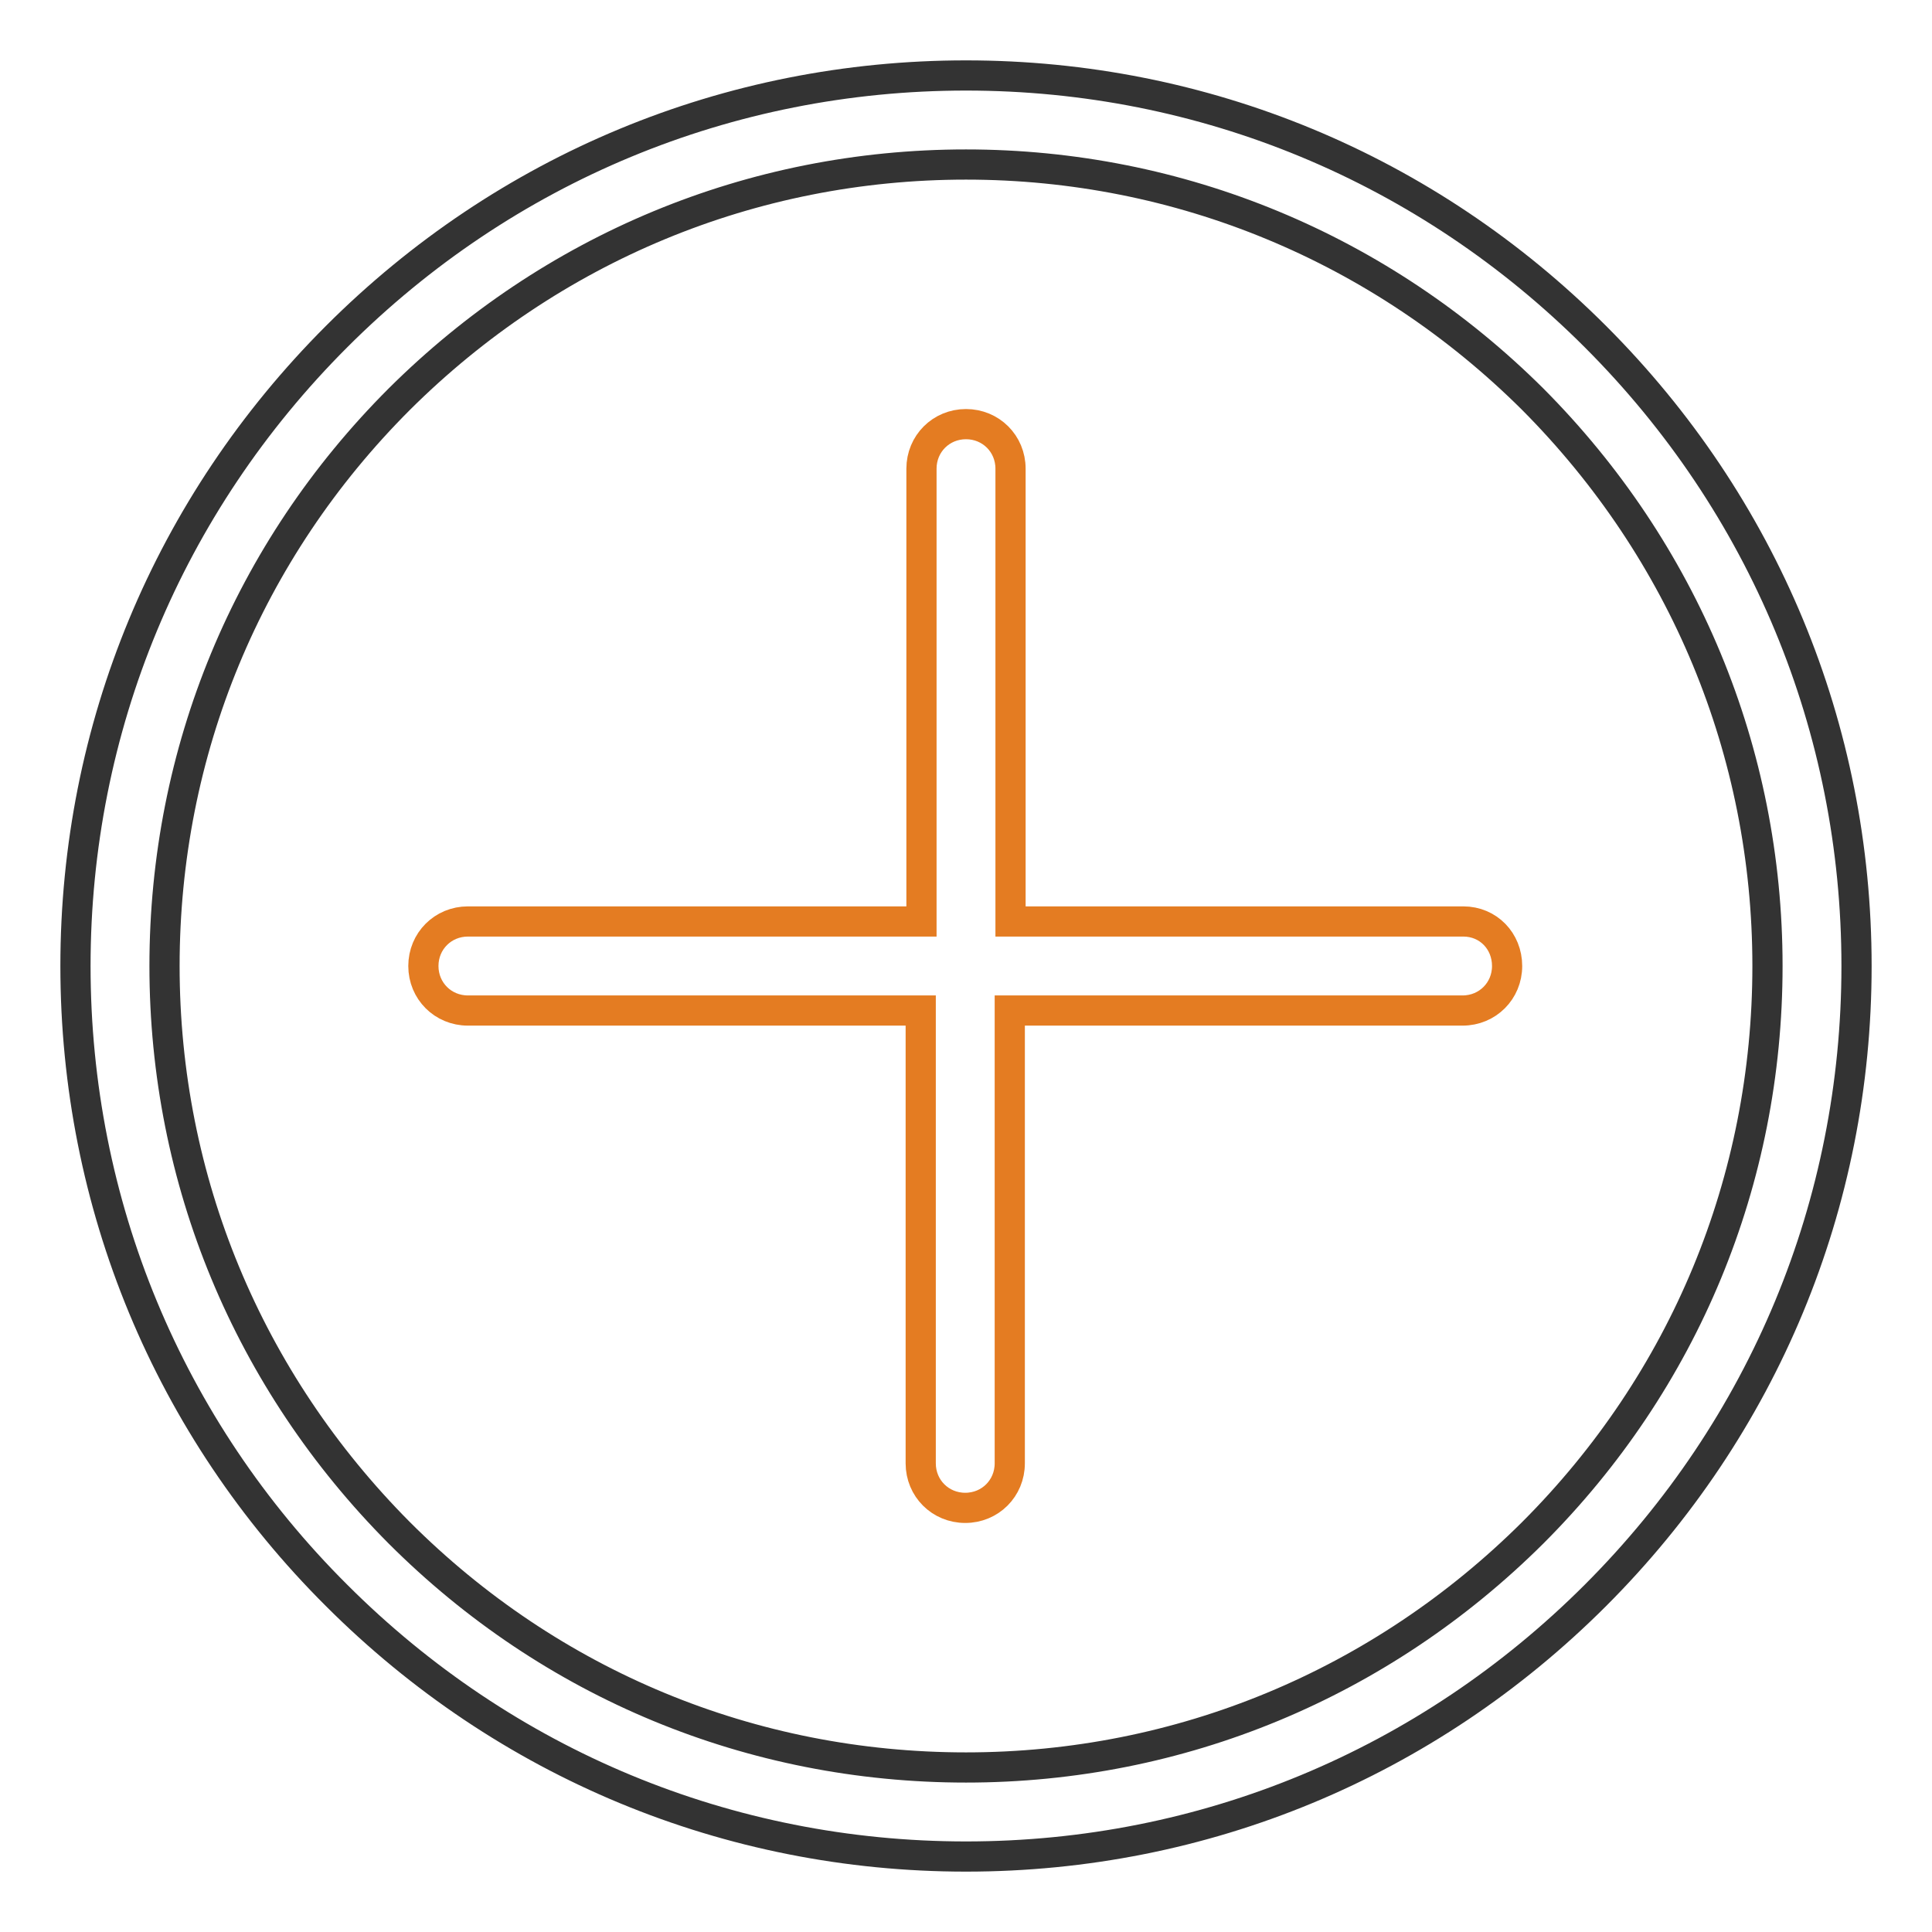
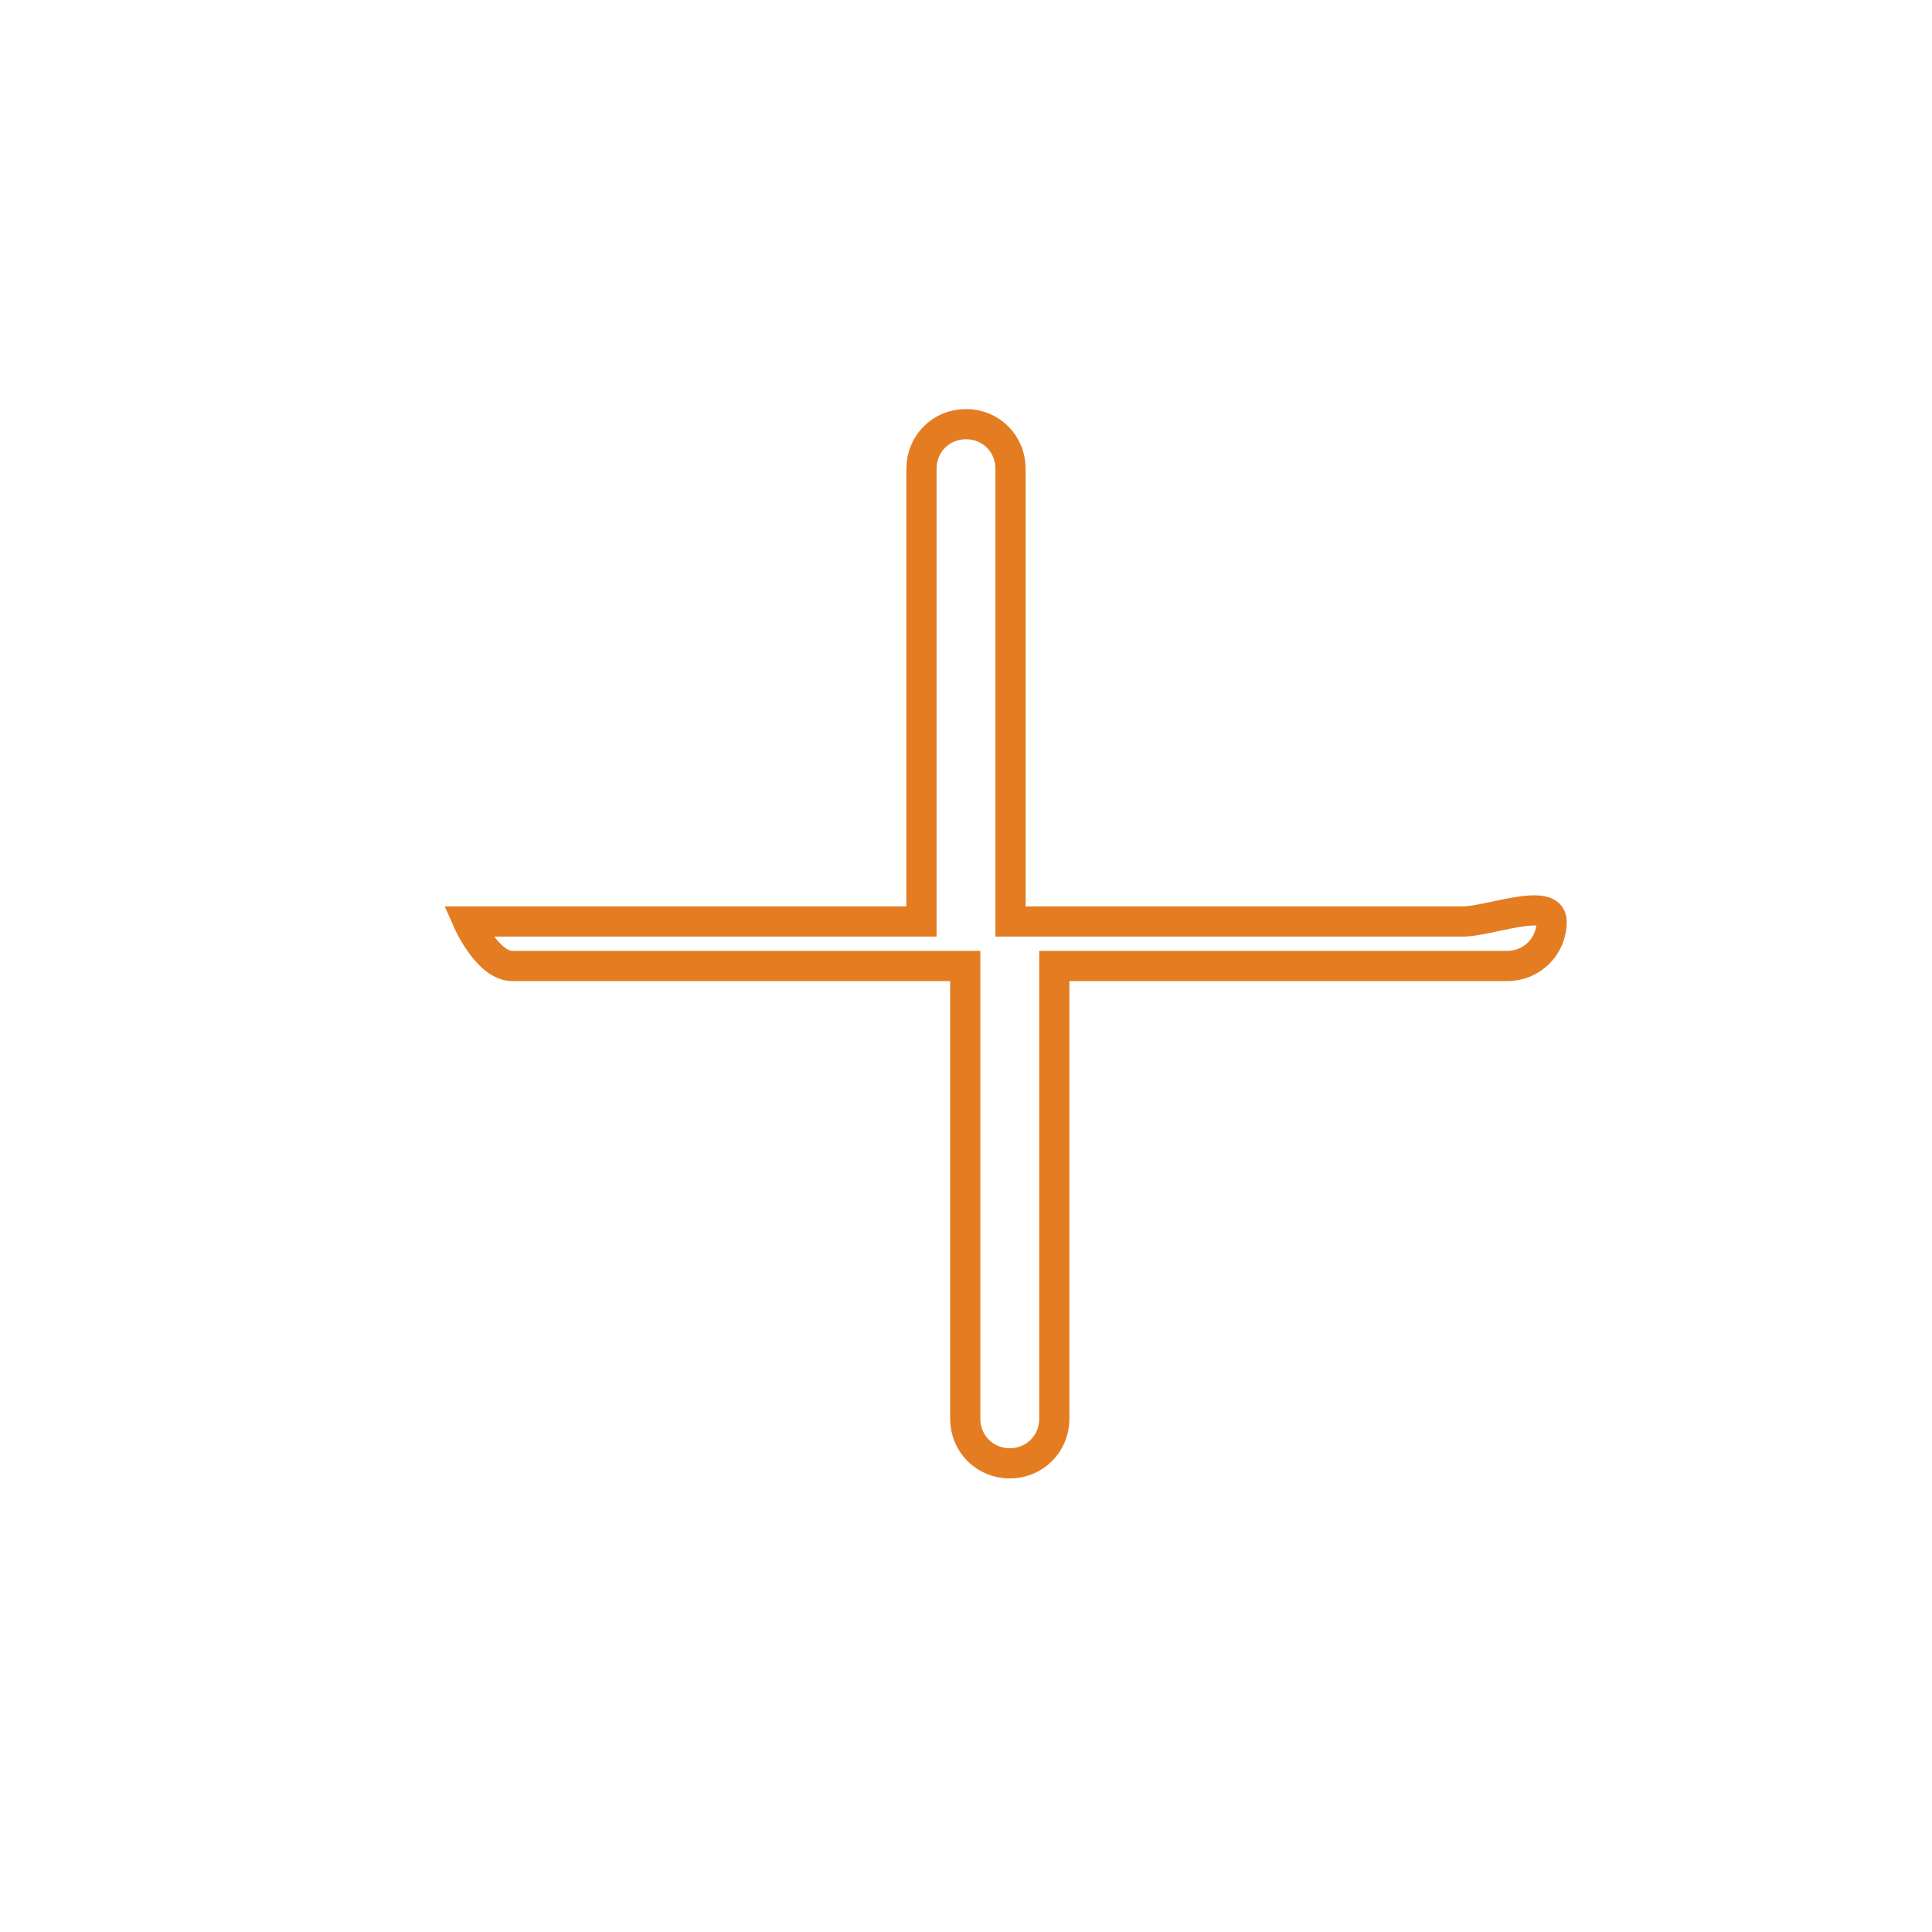
<svg xmlns="http://www.w3.org/2000/svg" version="1.1" x="0px" y="0px" viewBox="0 0 256 256" enable-background="new 0 0 256 256" xml:space="preserve">
  <g>
-     <path stroke-width="4" fill-opacity="0" stroke="#333333" d="M128,246c-31.5,0-61.1-12.3-83.4-34.6C22.3,189.2,10,159.5,10,128c0-31.5,12.3-61.1,34.6-83.4 C66.9,22.3,96.5,10,128,10c31.5,0,61.1,12.3,83.4,34.6C233.7,66.9,246,96.5,246,128c0,31.5-12.3,61.1-34.6,83.4 C189.1,233.7,159.5,246,128,246z M128,21.8c-28.4,0-55,11.1-75.1,31.1C32.8,73,21.8,99.6,21.8,128s11.1,55,31.1,75.1 c20.1,20.1,46.7,31.1,75.1,31.1s55-11.1,75.1-31.1c20.1-20.1,31.1-46.7,31.1-75.1s-11.1-55-31.1-75.1C183,32.9,156.3,21.8,128,21.8 z" />
-     <path stroke-width="4" fill-opacity="0" stroke="#e47c22" d="M193.9,122.1h-60v-60c0-3.3-2.6-5.9-5.9-5.9c-3.3,0-5.9,2.6-5.9,5.9v60H62c-3.3,0-5.9,2.6-5.9,5.9 s2.6,5.9,5.9,5.9h60v60c0,3.3,2.6,5.9,5.9,5.9c3.3,0,5.9-2.6,5.9-5.9v-60h60c3.3,0,5.9-2.6,5.9-5.9S197.2,122.1,193.9,122.1 L193.9,122.1z" />
+     <path stroke-width="4" fill-opacity="0" stroke="#e47c22" d="M193.9,122.1h-60v-60c0-3.3-2.6-5.9-5.9-5.9c-3.3,0-5.9,2.6-5.9,5.9v60H62s2.6,5.9,5.9,5.9h60v60c0,3.3,2.6,5.9,5.9,5.9c3.3,0,5.9-2.6,5.9-5.9v-60h60c3.3,0,5.9-2.6,5.9-5.9S197.2,122.1,193.9,122.1 L193.9,122.1z" />
  </g>
</svg>